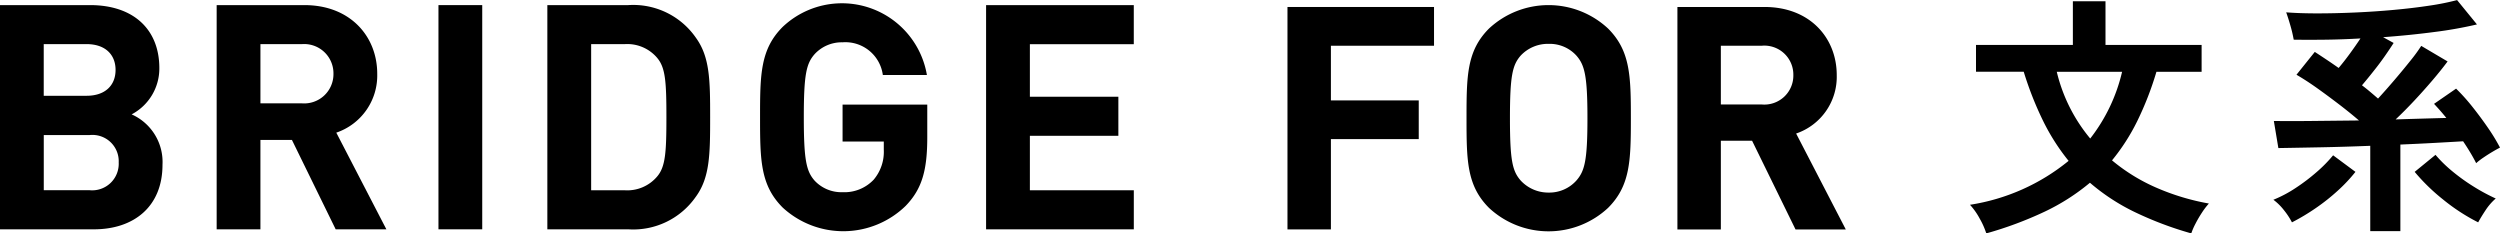
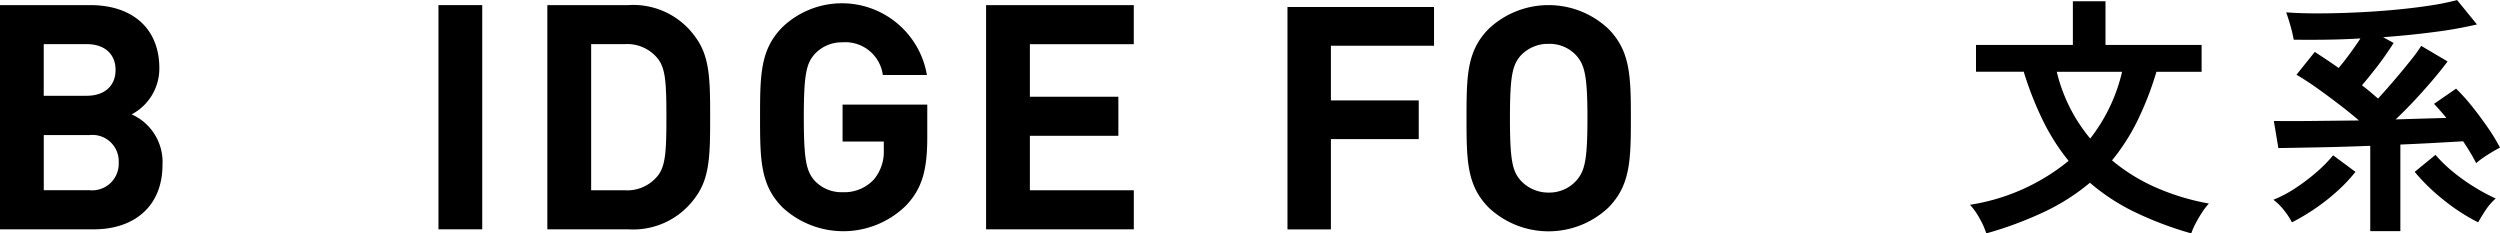
<svg xmlns="http://www.w3.org/2000/svg" width="239.084" height="22.32" viewBox="0 0 239.084 22.32">
  <defs>
    <style>.a{clip-path:url(#a);}</style>
    <clipPath id="a">
      <rect width="176.523" height="21.817" />
    </clipPath>
  </defs>
  <g transform="translate(-0.711 -2.289)">
    <path d="M2.16,1.944A7.266,7.266,0,0,0,1.536.54,6.423,6.423,0,0,0,.6-.792a19.63,19.63,0,0,0,9.432-4.2A20.2,20.2,0,0,1,7.6-8.8a32.013,32.013,0,0,1-1.86-4.716H1.176V-16.08H10.44v-4.176h3.12v4.176h9.192v2.568h-4.32A30.351,30.351,0,0,1,16.6-8.8,19.492,19.492,0,0,1,14.184-5.04a17.468,17.468,0,0,0,4.164,2.58,22.305,22.305,0,0,0,5.1,1.548,6.689,6.689,0,0,0-.66.864,11.221,11.221,0,0,0-.624,1.068,6.113,6.113,0,0,0-.4.924A33.315,33.315,0,0,1,16.308-.12,19.61,19.61,0,0,1,12.072-2.9,20.273,20.273,0,0,1,7.764-.144,35.53,35.53,0,0,1,2.16,1.944ZM12.1-7.128a16.427,16.427,0,0,0,3.048-6.384H8.9A15.613,15.613,0,0,0,12.1-7.128ZM38.88,1.728v-8.16q-2.472.1-4.788.144t-4,.072l-.432-2.592q1.488.024,3.648,0L37.8-8.856q-.864-.744-1.9-1.536t-2.076-1.536q-1.044-.744-2-1.3l1.752-2.184q.552.36,1.128.744t1.152.792q.528-.624,1.08-1.38T37.944-16.7q-1.7.1-3.336.12t-3.048,0a12.289,12.289,0,0,0-.312-1.332q-.216-.756-.408-1.284,1.272.1,2.976.1t3.6-.084q1.9-.084,3.732-.252t3.408-.408a23.972,23.972,0,0,0,2.628-.528l1.9,2.328a39.122,39.122,0,0,1-4.044.72q-2.364.312-4.932.5l1.008.552q-.336.528-.828,1.236T39.216-13.6q-.576.732-1.128,1.38.408.312.78.624t.756.648q.792-.864,1.6-1.812t1.488-1.8a15.654,15.654,0,0,0,1.044-1.428l2.52,1.488q-.624.84-1.464,1.824t-1.74,1.944q-.9.96-1.764,1.776Q42.72-9,43.956-9.036t2.2-.06q-.288-.36-.588-.7t-.588-.648L47.088-11.9a18.507,18.507,0,0,1,1.572,1.752q.8,1.008,1.5,2.028a17.808,17.808,0,0,1,1.128,1.86q-.288.144-.732.408t-.864.552a6.468,6.468,0,0,0-.684.528q-.24-.48-.564-1.02T47.76-6.864q-1.224.072-2.76.156t-3.24.156v8.28ZM49.2.888A18.52,18.52,0,0,1,45.84-1.3a18.6,18.6,0,0,1-2.712-2.64L45.12-5.568A12.722,12.722,0,0,0,46.7-4.02a18.511,18.511,0,0,0,2.028,1.464A18.406,18.406,0,0,0,50.88-1.392a5.414,5.414,0,0,0-.96,1.1Q49.488.36,49.2.888Zm-17.808,0a6.861,6.861,0,0,0-.756-1.152,5.257,5.257,0,0,0-1.02-1.008,11.763,11.763,0,0,0,2.112-1.116,18.475,18.475,0,0,0,2.028-1.536,13.271,13.271,0,0,0,1.572-1.6l2.136,1.584a14.923,14.923,0,0,1-1.68,1.788A19.232,19.232,0,0,1,33.66-.468,20.678,20.678,0,0,1,31.392.888Z" transform="translate(188.507 22.665)" />
    <g transform="translate(0.711 2.594)">
      <g class="a" transform="translate(0 0)">
        <path d="M8.974,21.749H0V.307H8.612c4.186,0,6.626,2.349,6.626,6.023a4.958,4.958,0,0,1-2.649,4.427,4.981,4.981,0,0,1,2.951,4.819c0,4.005-2.74,6.174-6.565,6.174M8.282,4.039h-4.1V8.978h4.1c1.776,0,2.77-.994,2.77-2.47s-.994-2.47-2.77-2.47m.271,8.7H4.186v5.27H8.552a2.539,2.539,0,0,0,2.8-2.651,2.517,2.517,0,0,0-2.8-2.62" transform="translate(0 -0.124)" />
-         <path d="M46.034,21.749,41.849,13.2H38.837v8.552H34.652V.308h8.4c4.367,0,6.956,2.981,6.956,6.565a5.772,5.772,0,0,1-3.915,5.632l4.789,9.244ZM42.78,4.042H38.838V9.7H42.78a2.8,2.8,0,0,0,3.042-2.83A2.8,2.8,0,0,0,42.78,4.042" transform="translate(-13.932 -0.124)" />
        <rect width="4.186" height="21.441" transform="translate(41.932 0.184)" />
        <path d="M101.753,18.617a7.29,7.29,0,0,1-6.474,3.132H87.542V.307h7.739a7.288,7.288,0,0,1,6.474,3.132c1.326,1.837,1.356,4.035,1.356,7.589s-.03,5.752-1.356,7.589m-3.7-13.25a3.739,3.739,0,0,0-3.129-1.326H91.731V18.014h3.192a3.738,3.738,0,0,0,3.129-1.326c.783-.933.876-2.288.876-5.661s-.09-4.729-.876-5.661" transform="translate(-35.197 -0.124)" />
        <path d="M135.5,19.367a8.554,8.554,0,0,1-11.774.181c-2.138-2.138-2.168-4.546-2.168-8.642s.029-6.505,2.168-8.643A8.242,8.242,0,0,1,137.515,6.87H133.3a3.614,3.614,0,0,0-3.855-3.129,3.525,3.525,0,0,0-2.679,1.144c-.783.9-1.024,1.927-1.024,6.023s.241,5.15,1.024,6.052a3.5,3.5,0,0,0,2.679,1.115,3.852,3.852,0,0,0,2.983-1.2,4.13,4.13,0,0,0,.963-2.861v-.783h-3.942V9.7h8.1v3.129c0,3.1-.482,4.909-2.048,6.535" transform="translate(-48.871 0)" />
        <path d="M157.712,21.751V.309h14.125V4.044H161.9V9.072h8.462v3.734H161.9v5.21h9.939v3.734Z" transform="translate(-63.409 -0.125)" />
        <path d="M210.068,4.313V9.542h8.4v3.7h-8.4v8.636h-4.153V.607H219.93V4.313Z" transform="translate(-82.789 -0.244)" />
        <path d="M248.087,19.7a8.35,8.35,0,0,1-11.385,0c-2.121-2.122-2.151-4.512-2.151-8.576s.03-6.454,2.151-8.576a8.35,8.35,0,0,1,11.385,0c2.122,2.122,2.181,4.512,2.181,8.576s-.059,6.454-2.181,8.576M245.069,5.148a3.451,3.451,0,0,0-2.659-1.135,3.567,3.567,0,0,0-2.69,1.135c-.777.9-1.016,1.912-1.016,5.976s.239,5.05,1.016,5.947a3.591,3.591,0,0,0,2.69,1.165,3.474,3.474,0,0,0,2.659-1.165c.777-.9,1.046-1.882,1.046-5.947s-.269-5.08-1.046-5.976" transform="translate(-94.302 -0.124)" />
-         <path d="M279.577,21.882,275.423,13.4h-2.988v8.485h-4.154V.607h8.337c4.333,0,6.9,2.958,6.9,6.514a5.729,5.729,0,0,1-3.884,5.588l4.75,9.173ZM276.35,4.312h-3.915V9.93h3.915a2.773,2.773,0,0,0,3.018-2.809,2.773,2.773,0,0,0-3.018-2.809" transform="translate(-107.864 -0.244)" />
      </g>
    </g>
  </g>
</svg>